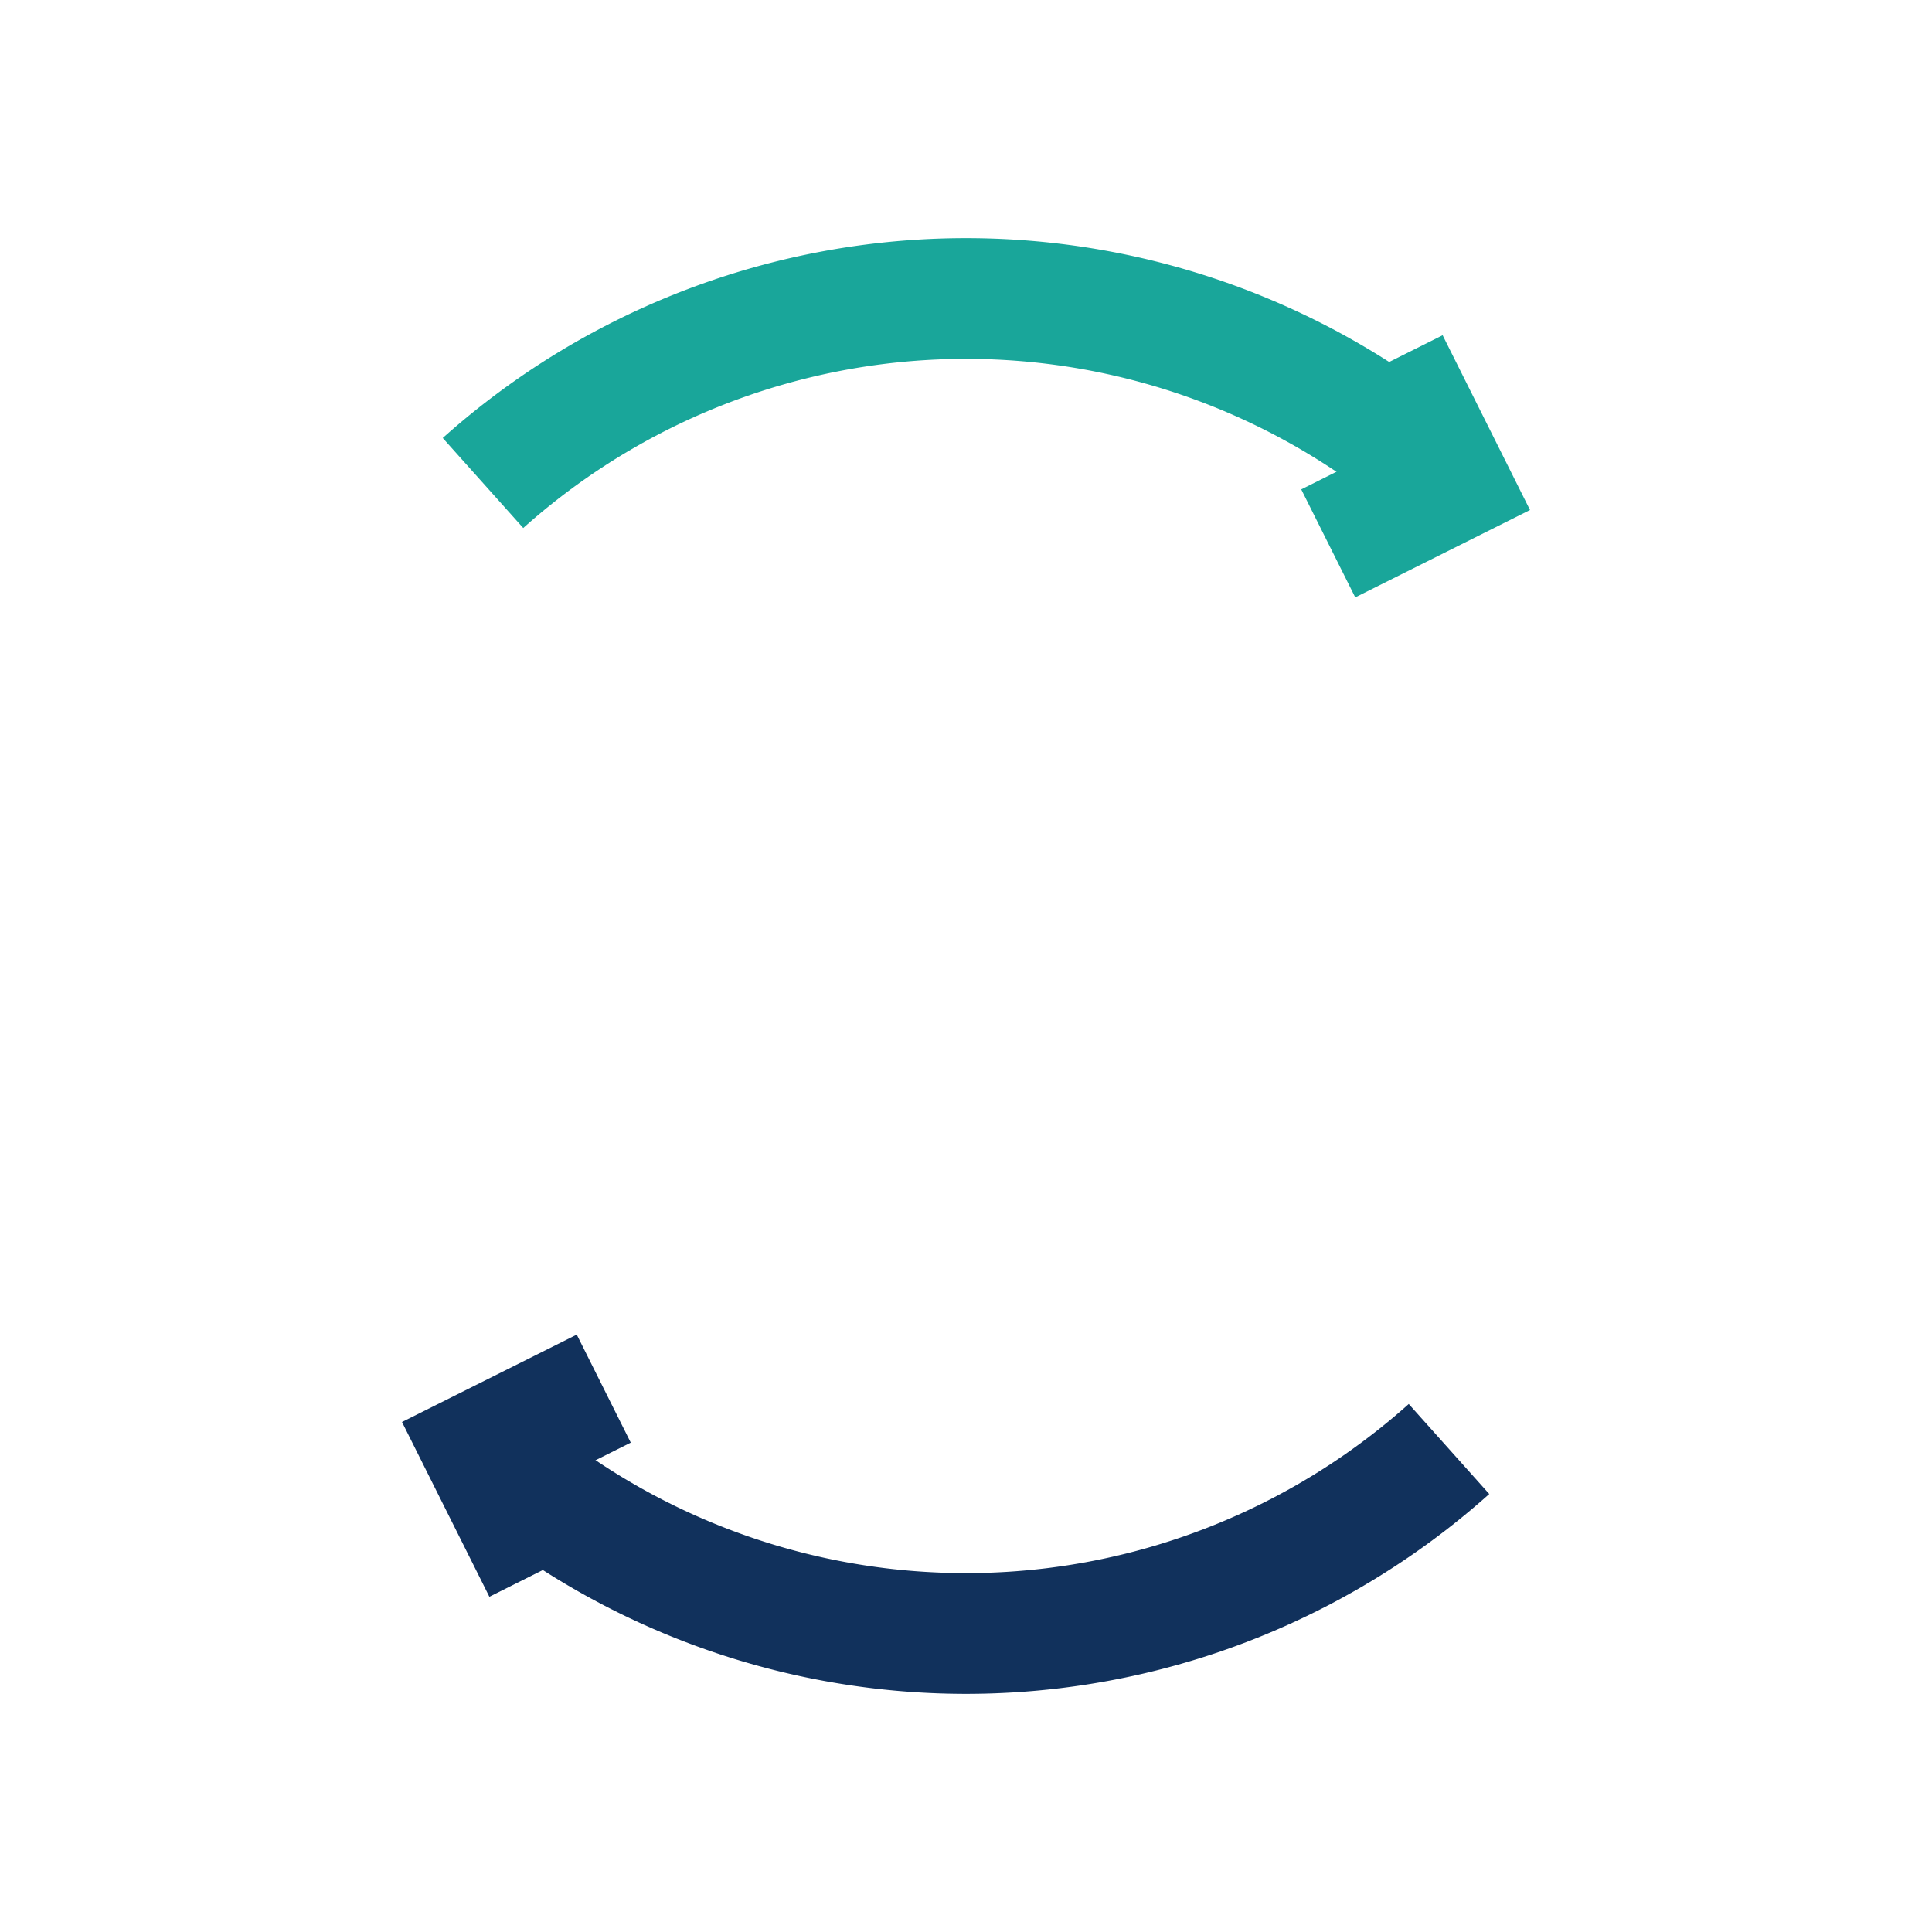
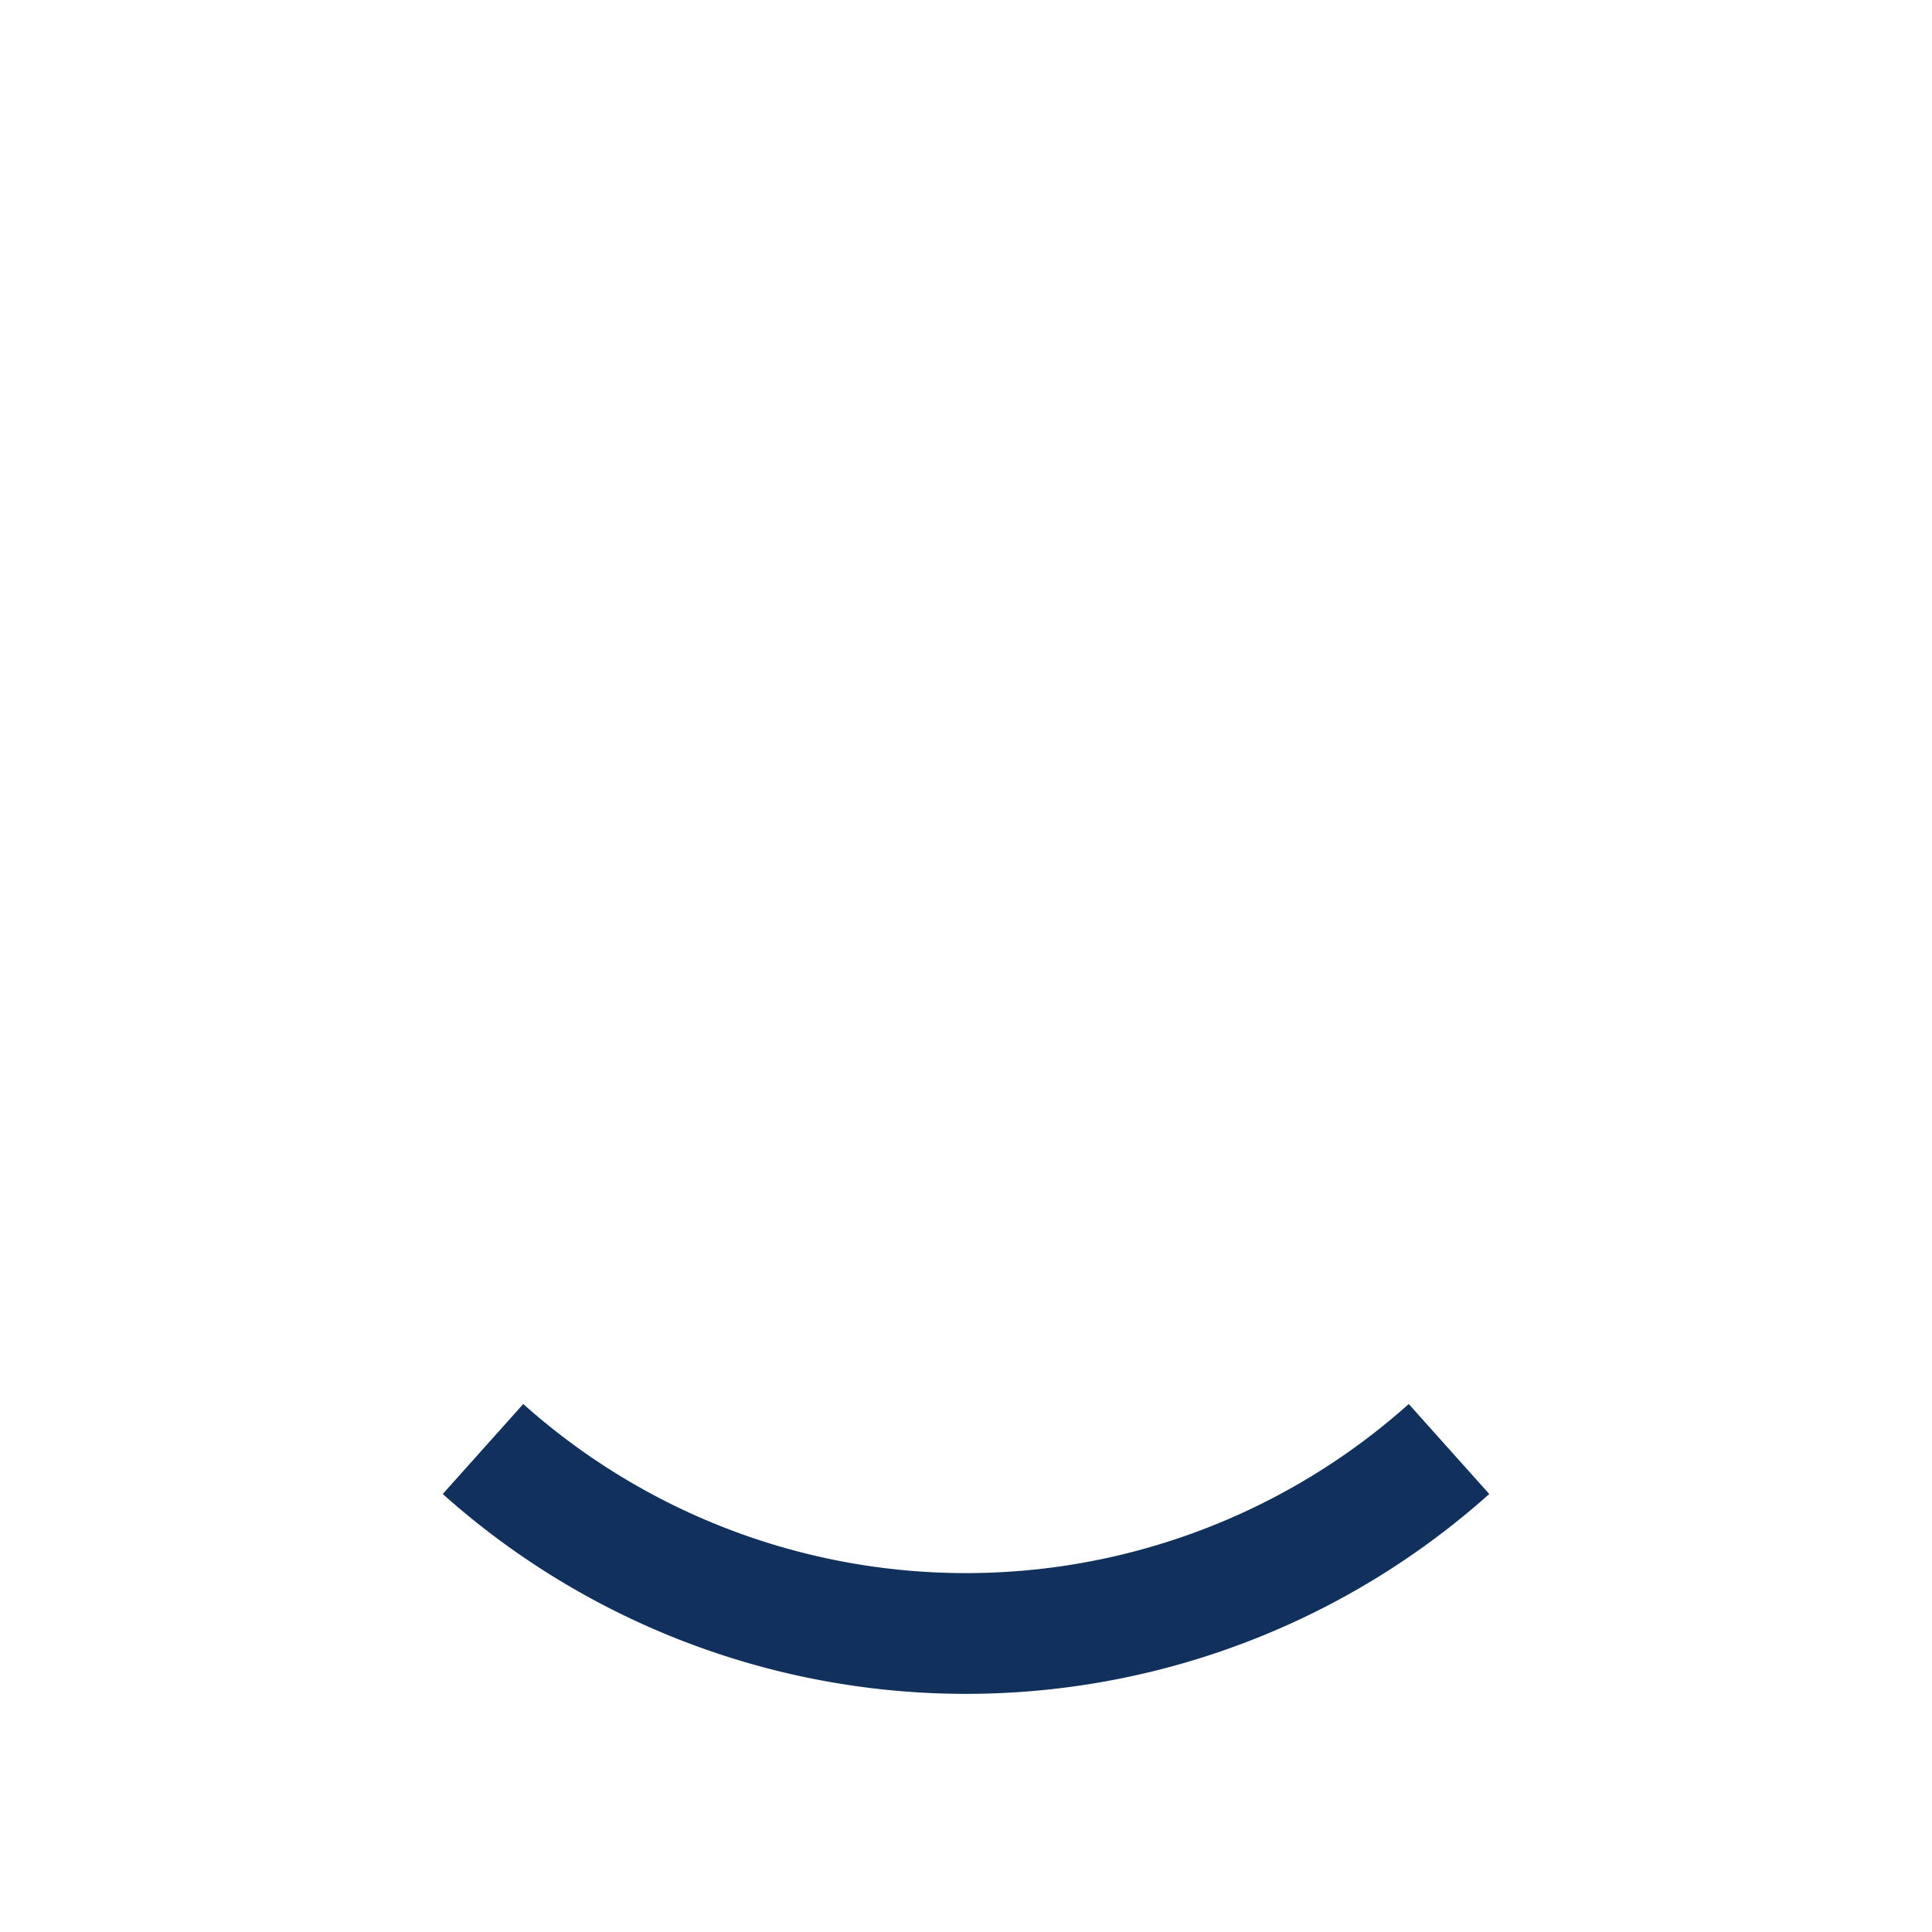
<svg xmlns="http://www.w3.org/2000/svg" width="32" height="32" viewBox="0 0 32 32">
  <g fill="none" stroke-width="2">
-     <path stroke="#19A69A" d="M24 8A12 12 0 008 8" />
-     <polyline stroke="#19A69A" points="22,9 24,8 23,6" />
    <path stroke="#11315C" d="M8 24a12 12 0 0016 0" />
-     <polyline stroke="#11315C" points="10,23 8,24 9,26" />
  </g>
</svg>